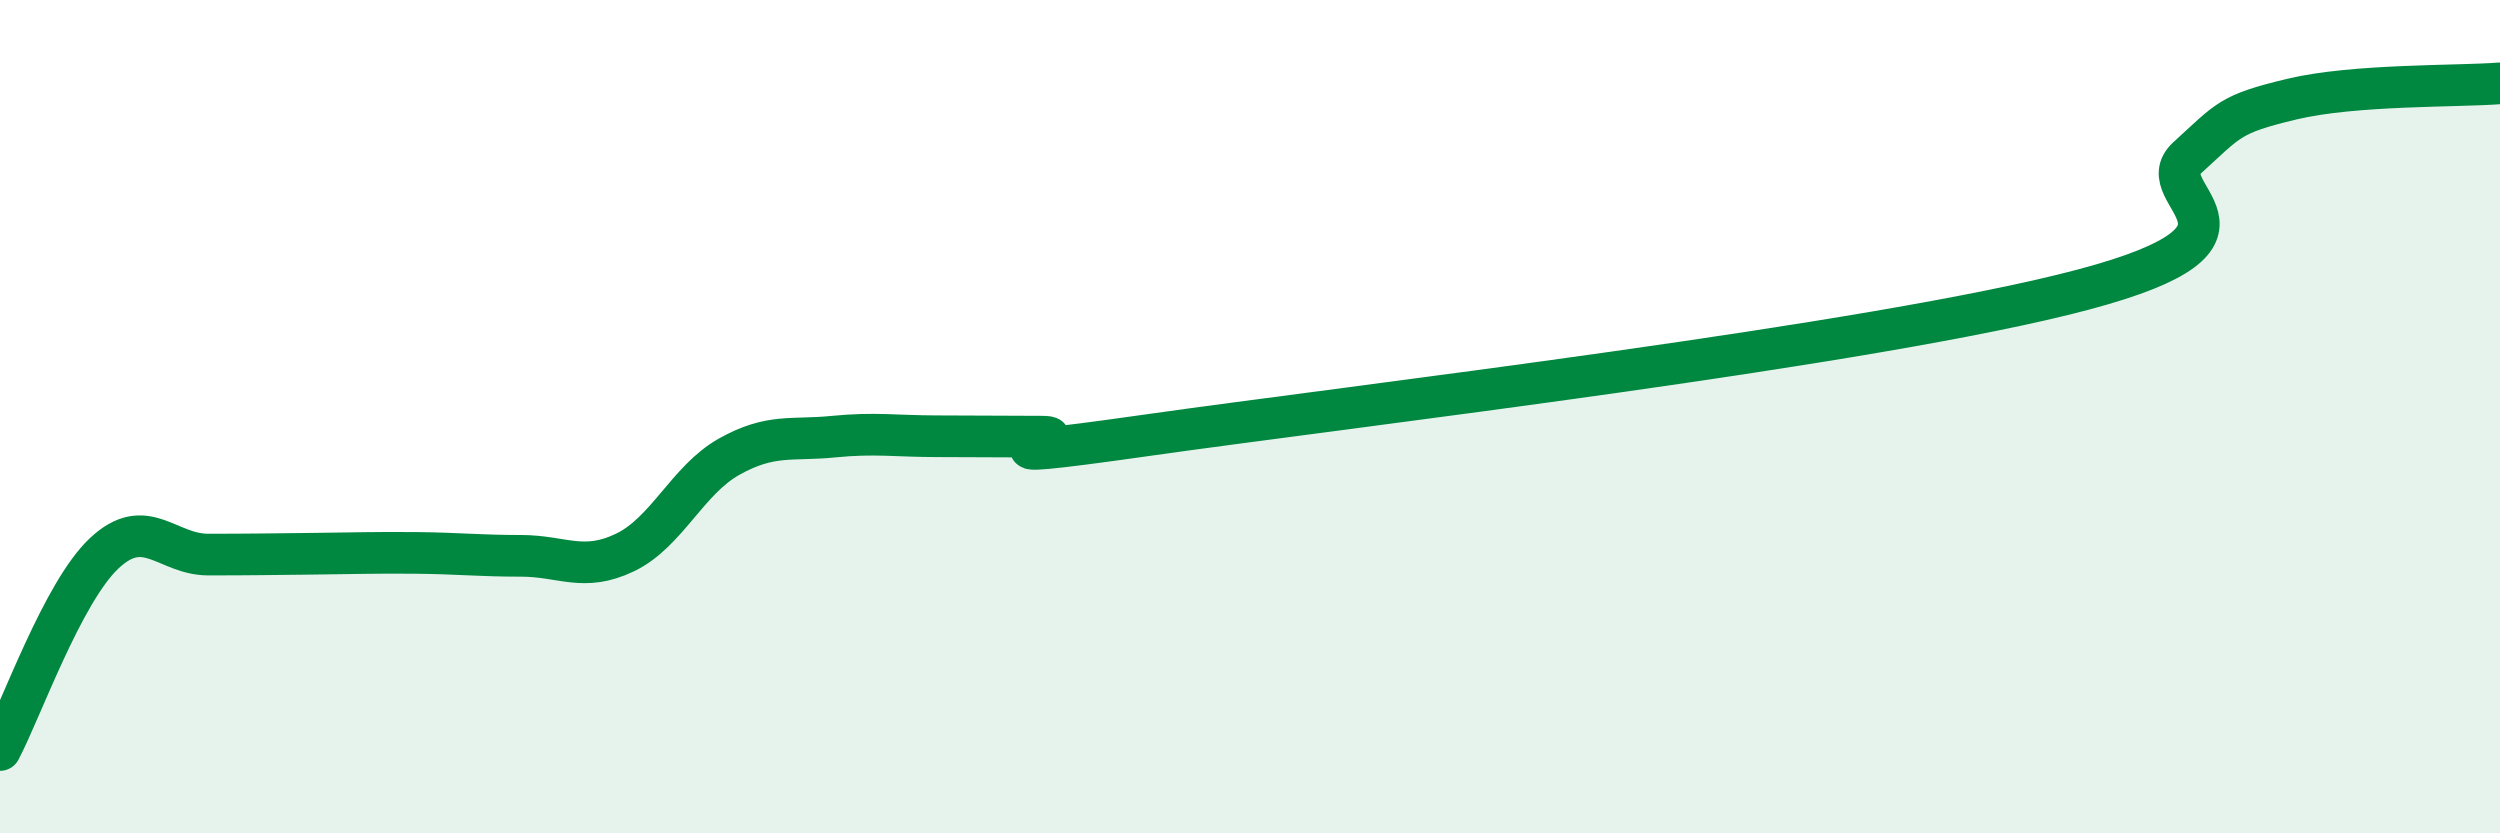
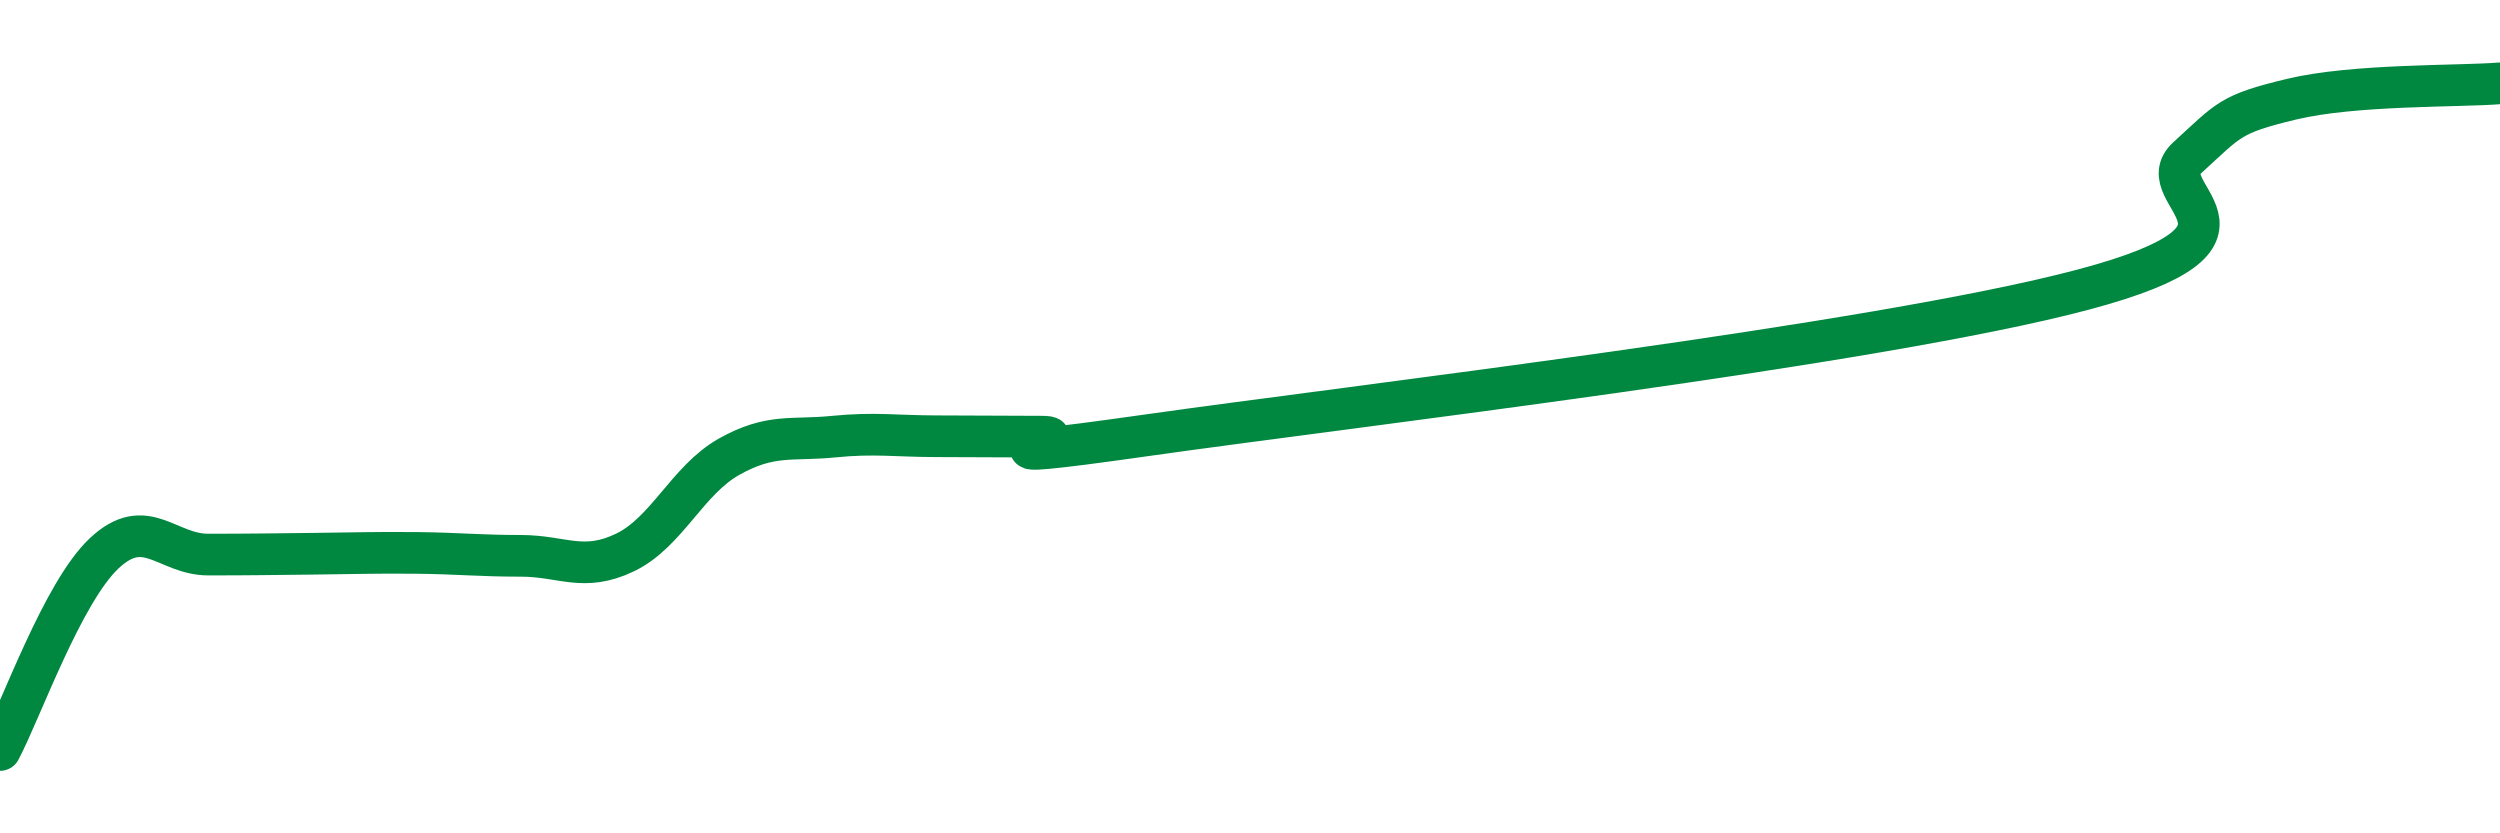
<svg xmlns="http://www.w3.org/2000/svg" width="60" height="20" viewBox="0 0 60 20">
-   <path d="M 0,18 C 0.5,17.06 1.5,14.22 2.5,13.28 C 3.5,12.34 4,13.31 5,13.31 C 6,13.31 6.5,13.3 7.5,13.29 C 8.5,13.28 9,13.26 10,13.27 C 11,13.28 11.5,13.34 12.5,13.34 C 13.5,13.34 14,13.74 15,13.26 C 16,12.78 16.5,11.52 17.5,10.96 C 18.5,10.4 19,10.58 20,10.48 C 21,10.38 21.5,10.47 22.5,10.47 C 23.5,10.47 24,10.48 25,10.48 C 26,10.48 22.5,11.16 27.5,10.45 C 32.5,9.74 45,8.28 50,6.95 C 55,5.62 51.5,4.69 52.5,3.78 C 53.5,2.87 53.5,2.74 55,2.38 C 56.5,2.02 59,2.08 60,2L60 20L0 20Z" fill="#008740" opacity="0.1" stroke-linecap="round" stroke-linejoin="round" />
  <path d="M 0,18 C 0.5,17.06 1.5,14.22 2.5,13.28 C 3.5,12.34 4,13.31 5,13.31 C 6,13.31 6.5,13.3 7.5,13.29 C 8.5,13.28 9,13.26 10,13.27 C 11,13.28 11.5,13.34 12.5,13.34 C 13.5,13.34 14,13.74 15,13.26 C 16,12.78 16.5,11.52 17.5,10.96 C 18.5,10.4 19,10.58 20,10.48 C 21,10.38 21.5,10.47 22.5,10.47 C 23.5,10.47 24,10.48 25,10.48 C 26,10.48 22.5,11.16 27.5,10.45 C 32.5,9.74 45,8.28 50,6.95 C 55,5.62 51.5,4.69 52.5,3.78 C 53.5,2.87 53.5,2.74 55,2.38 C 56.5,2.02 59,2.08 60,2" stroke="#008740" stroke-width="1" fill="none" stroke-linecap="round" stroke-linejoin="round" />
</svg>